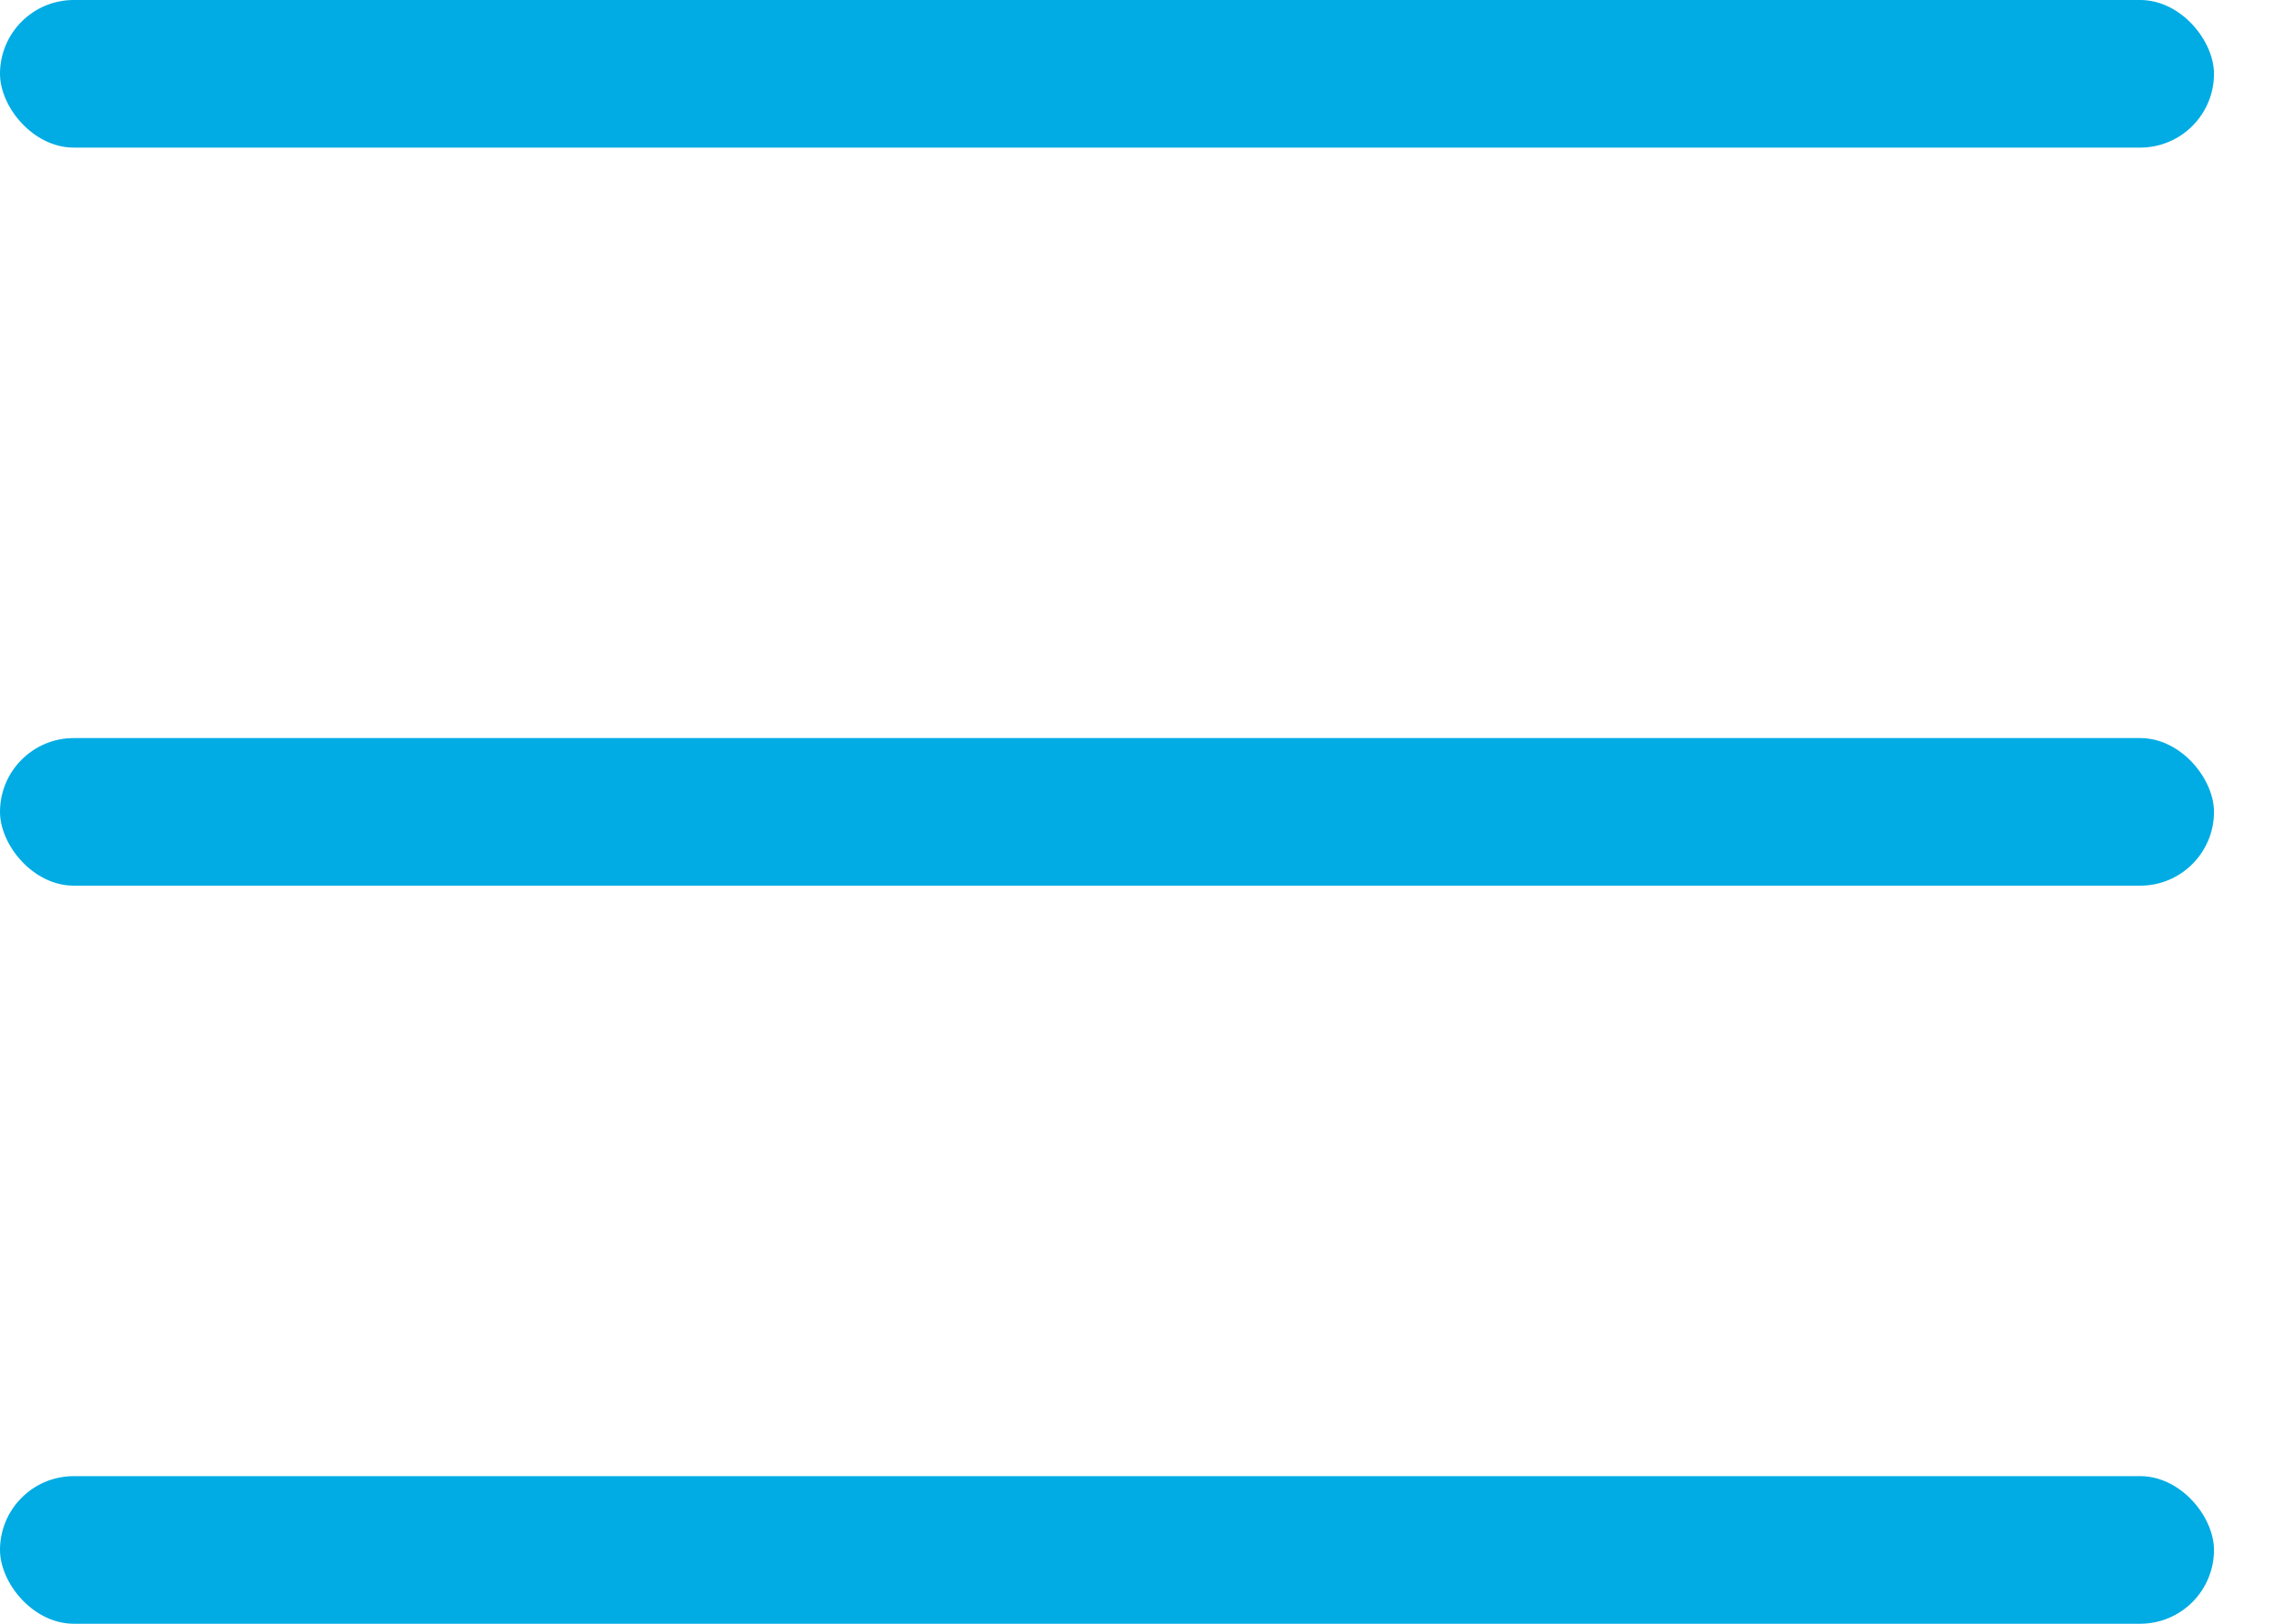
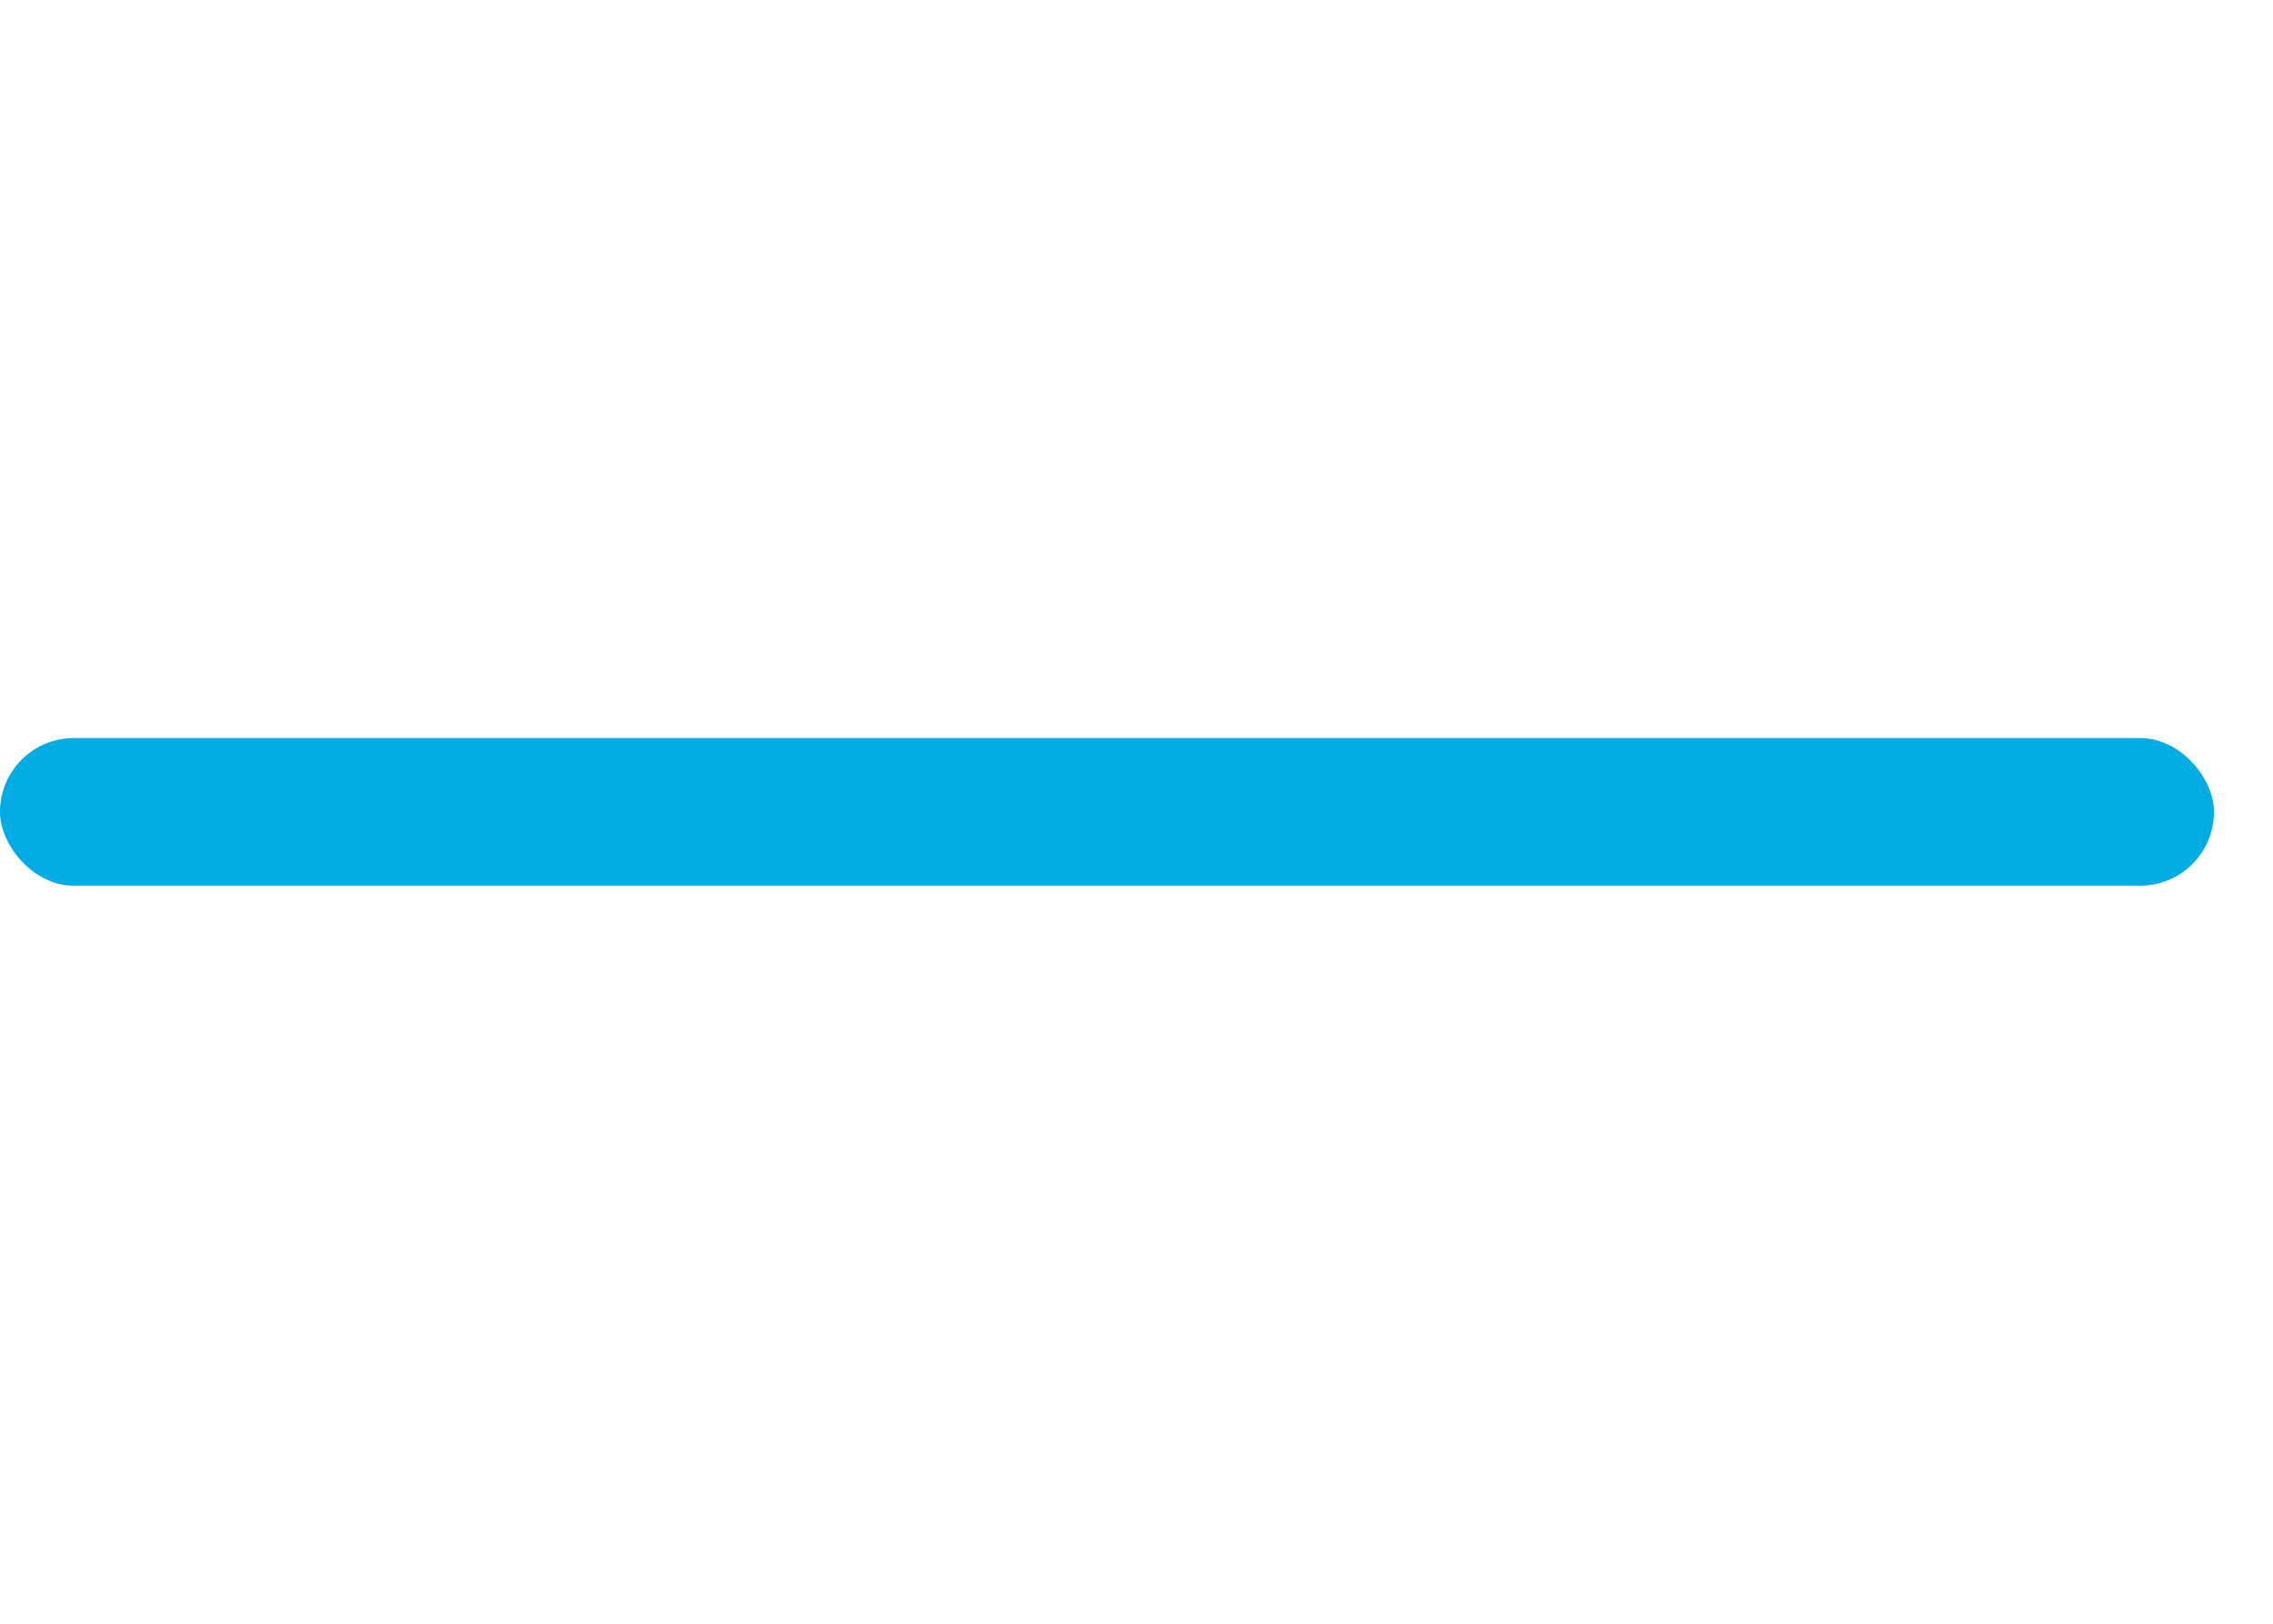
<svg xmlns="http://www.w3.org/2000/svg" width="28" height="20" viewBox="0 0 28 20" fill="none">
-   <rect y="18.182" width="27.273" height="1.818" rx="0.909" fill="#00ACE3" />
-   <rect width="27.273" height="1.818" rx="0.909" fill="#00ACE3" />
  <rect y="9.091" width="27.273" height="1.818" rx="0.909" fill="#00ACE3" />
</svg>